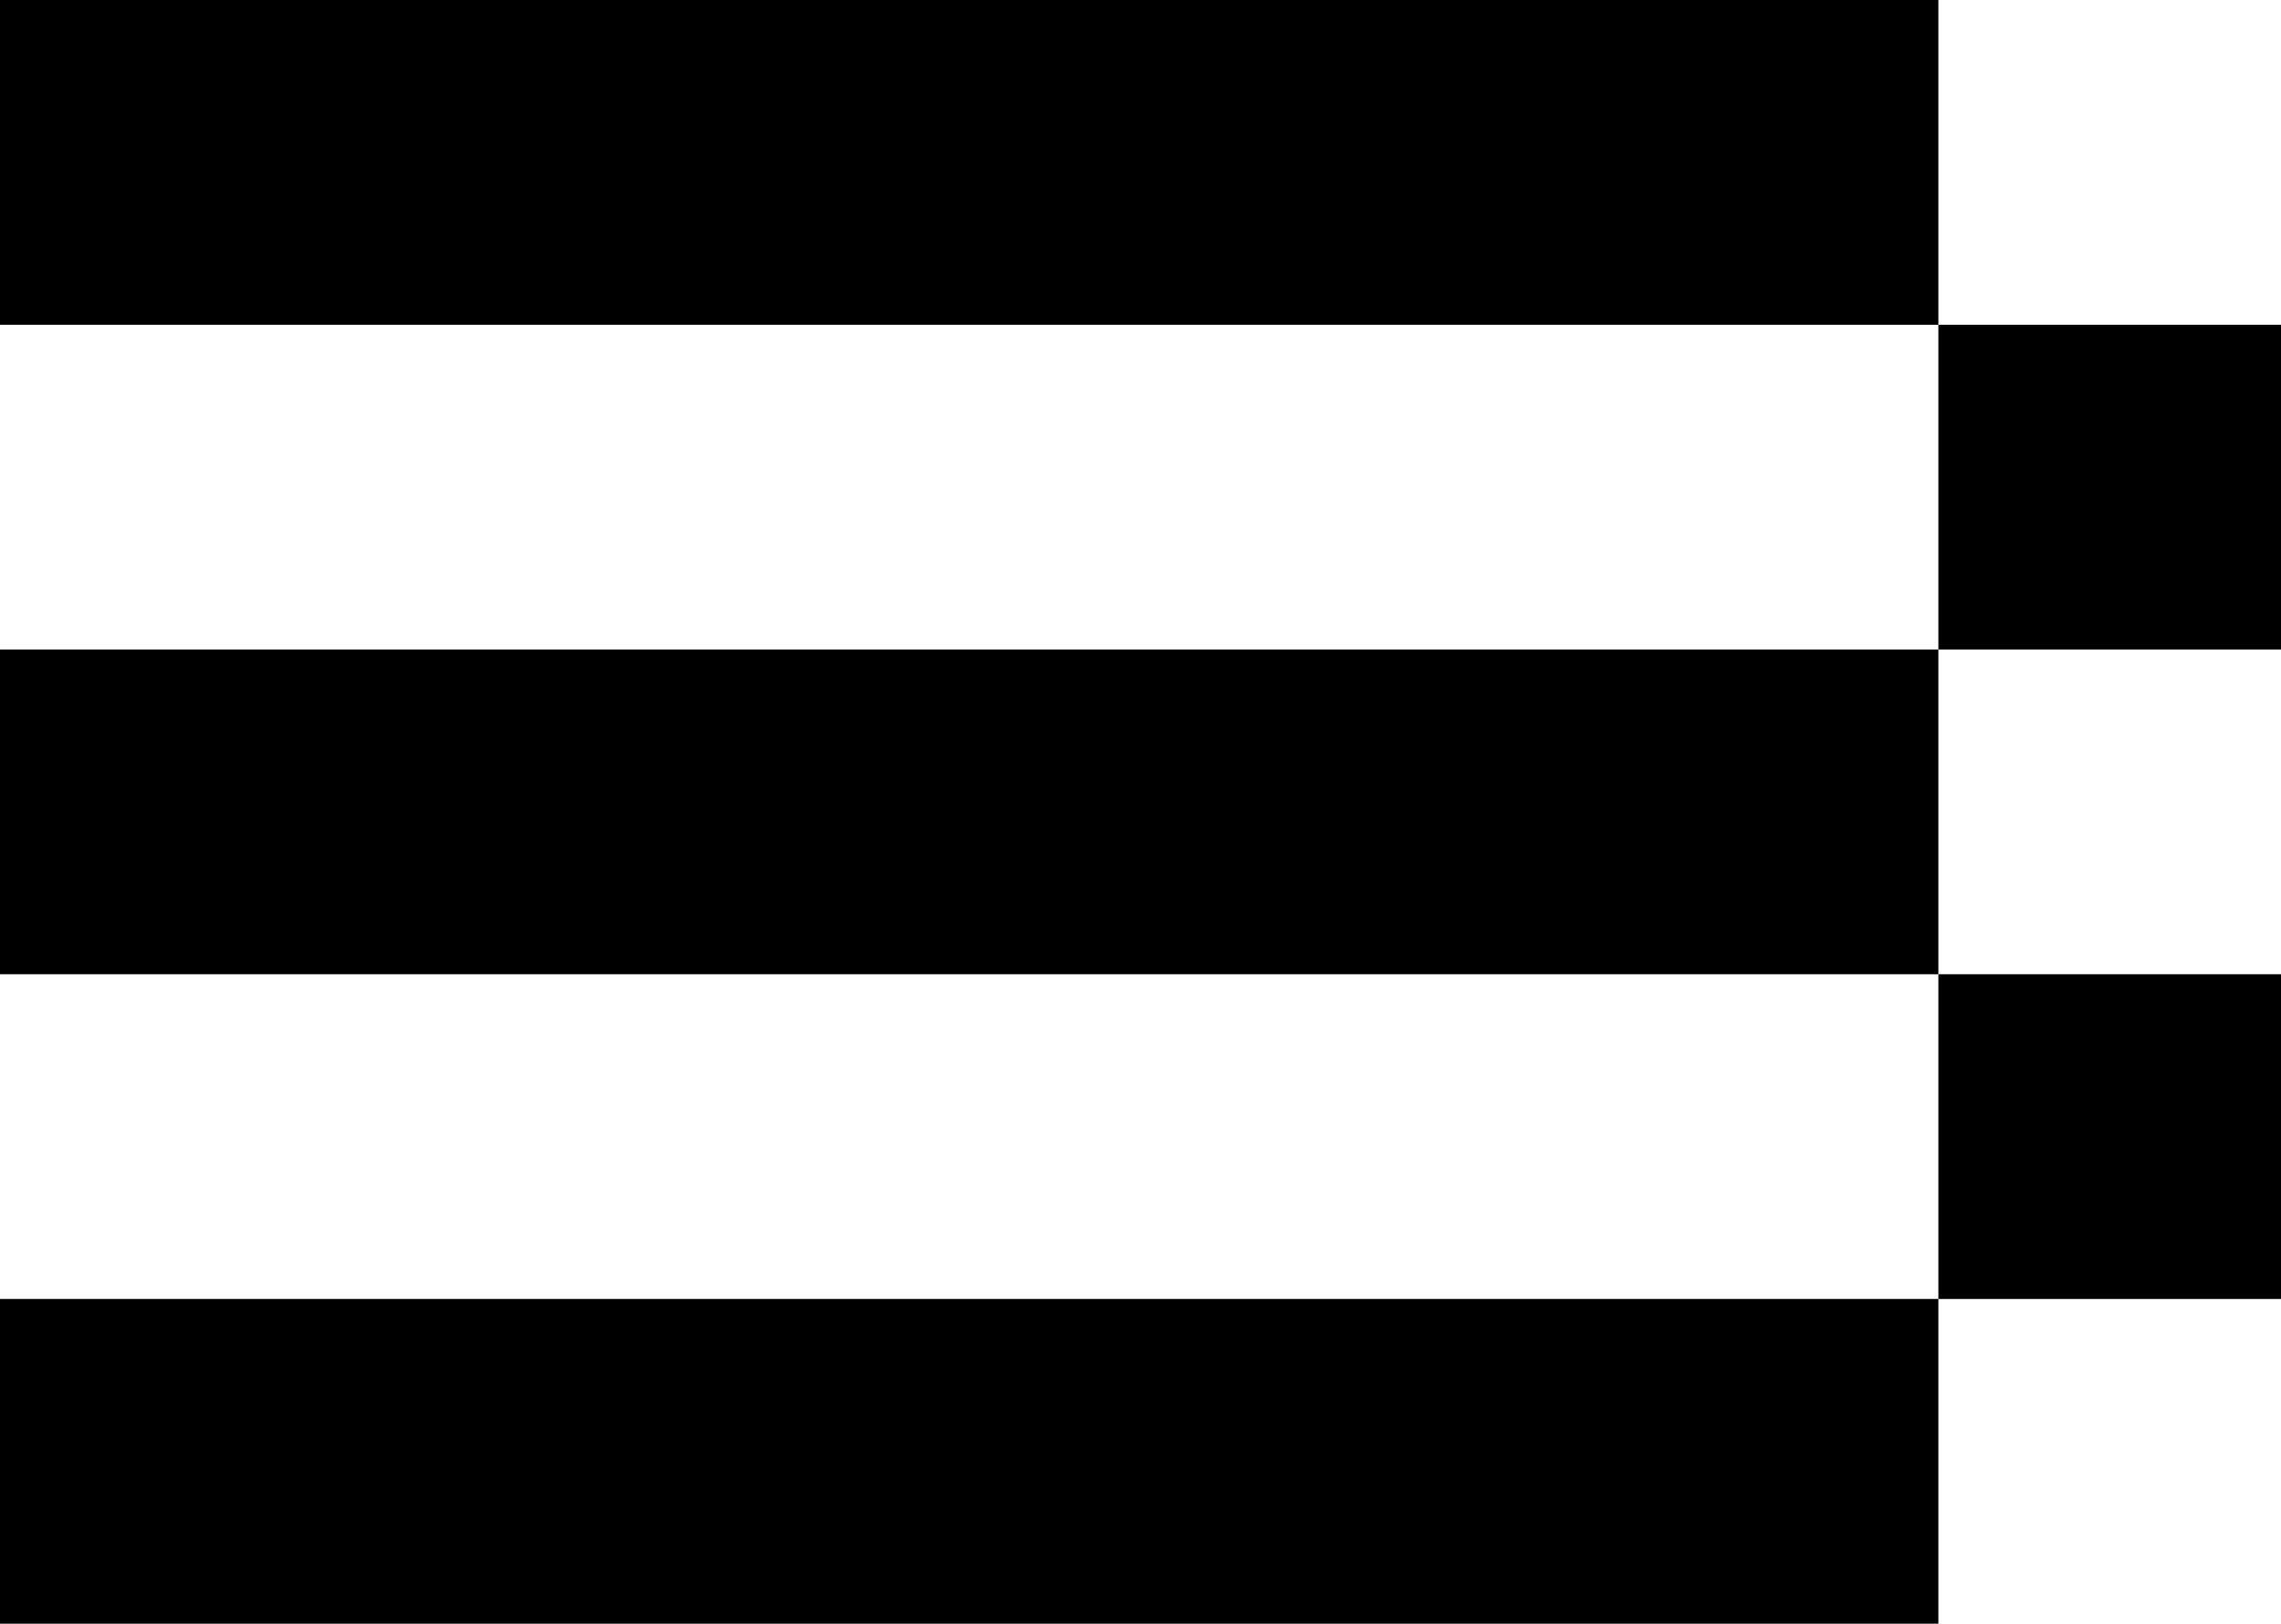
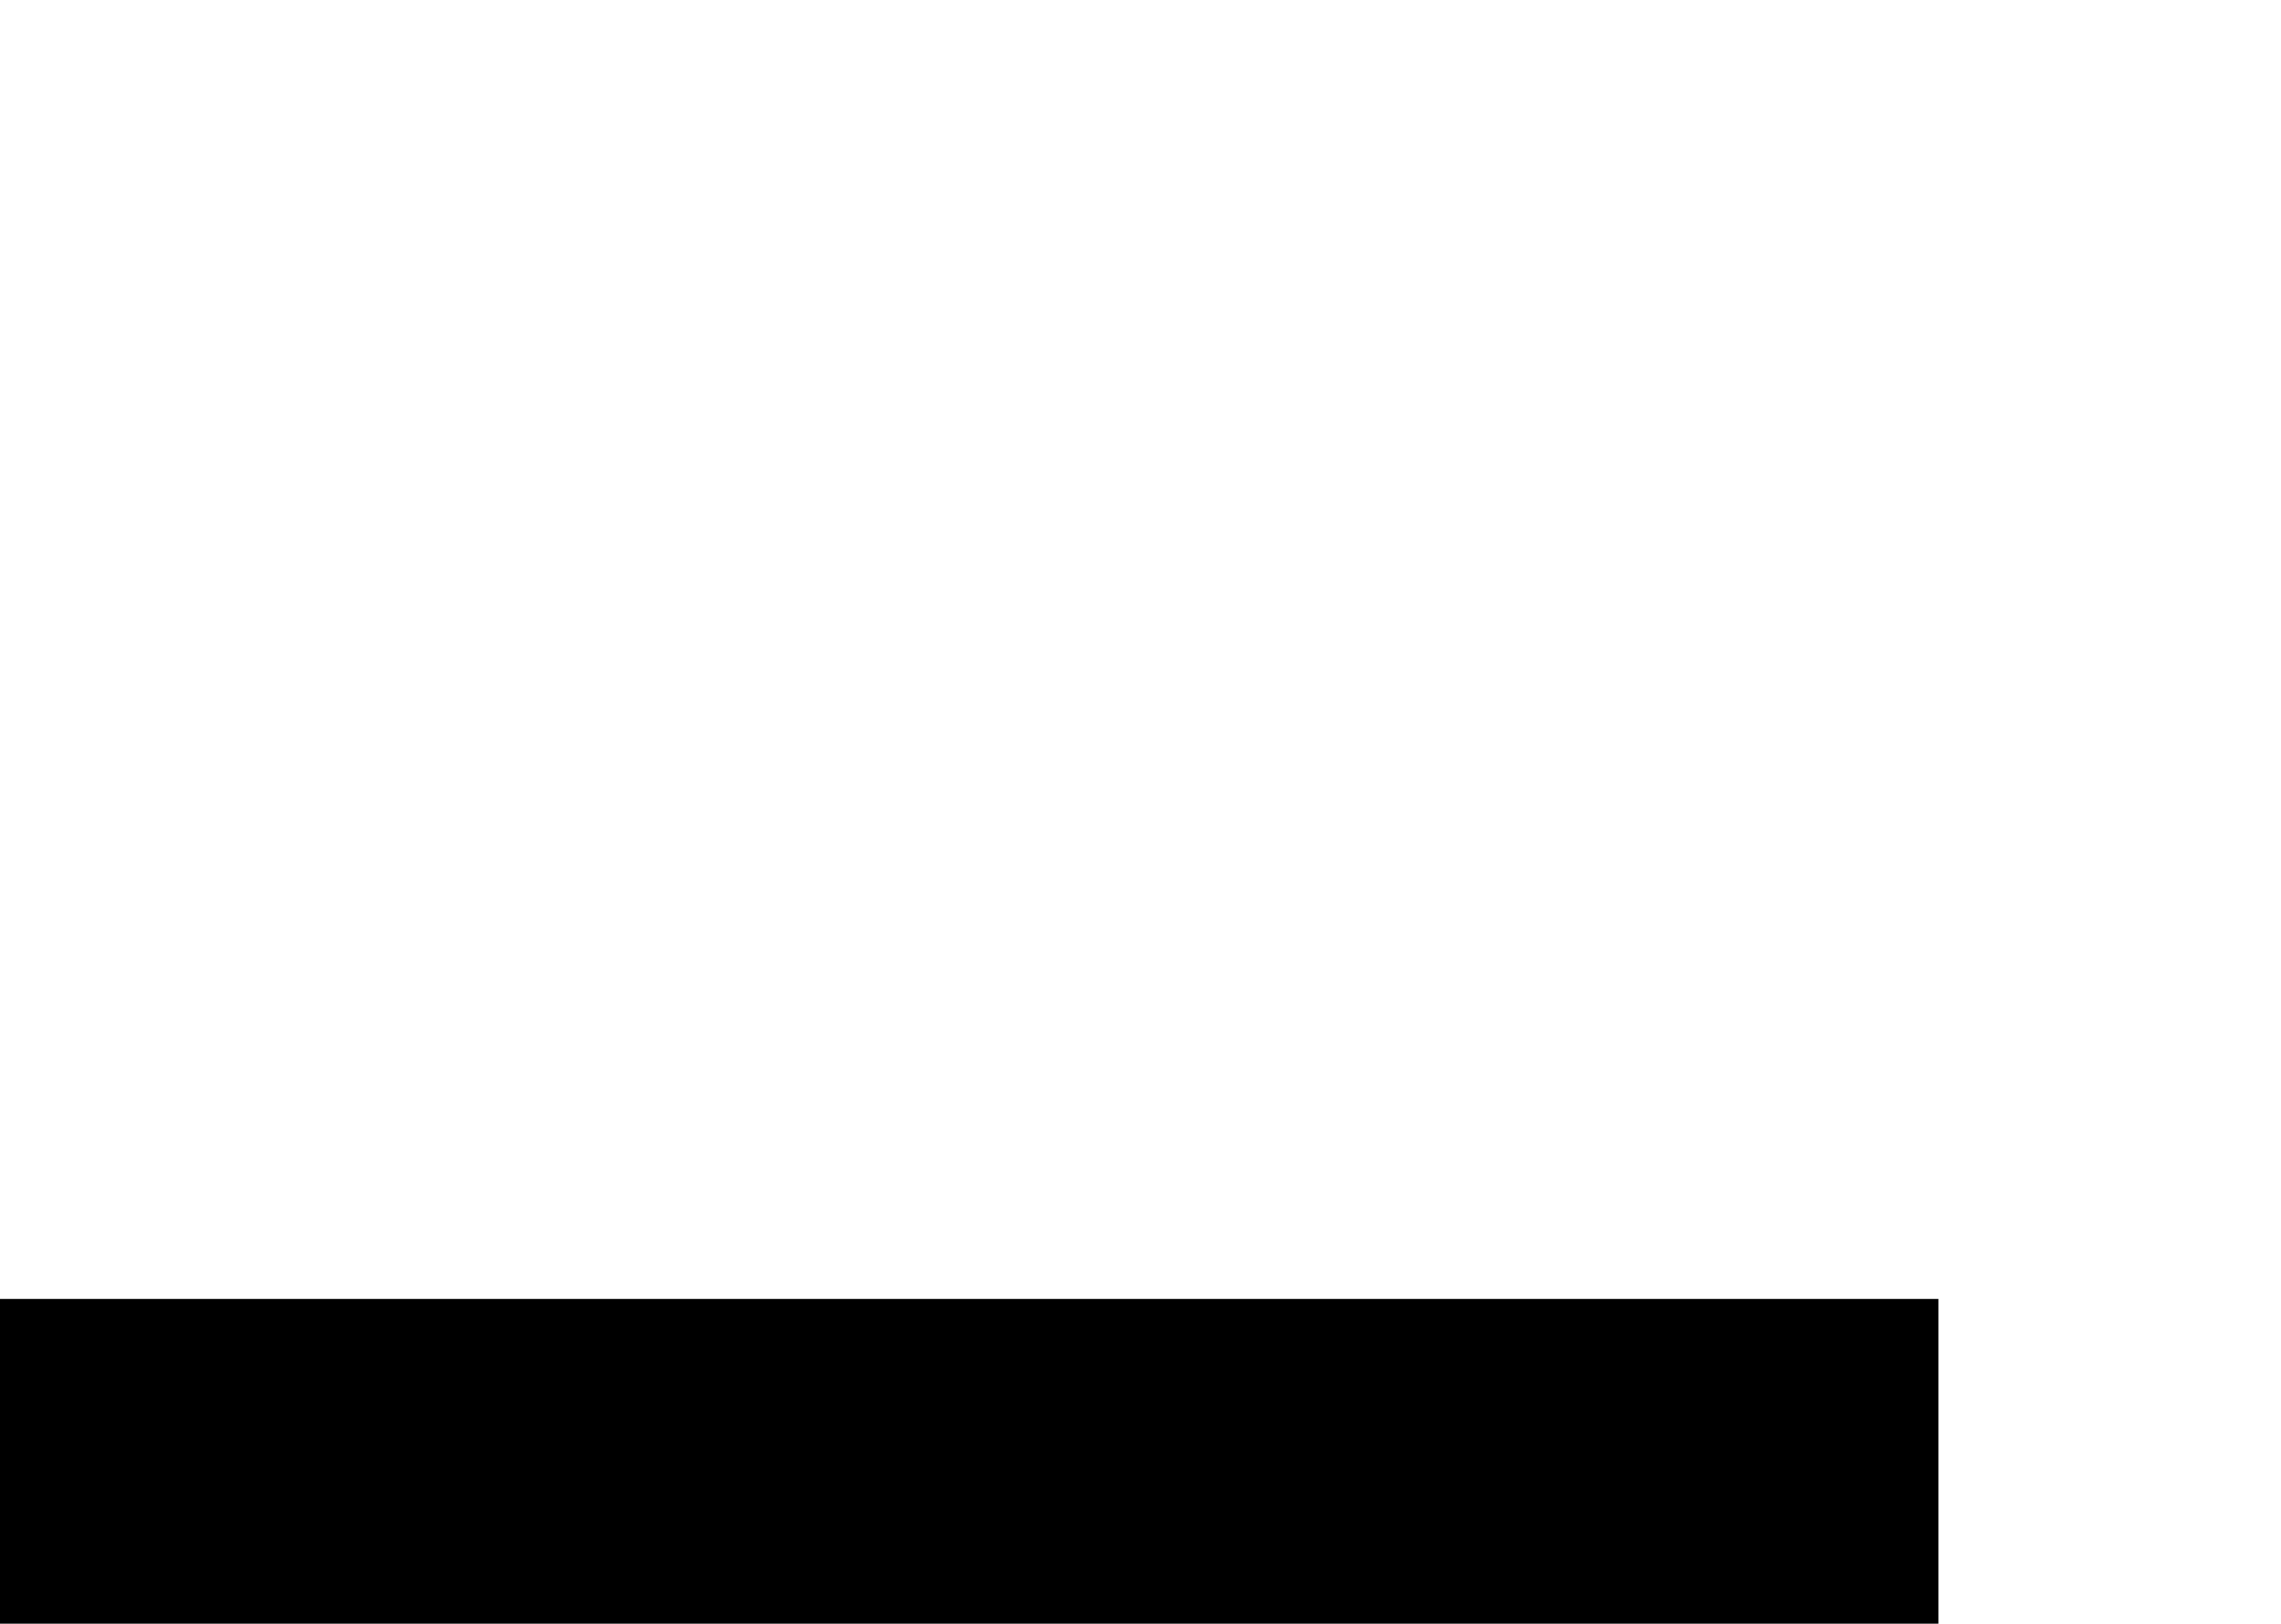
<svg xmlns="http://www.w3.org/2000/svg" id="Group_12" data-name="Group 12" width="904.023" height="643.553" viewBox="0 0 904.023 643.553">
-   <rect id="Rectangle_3" data-name="Rectangle 3" width="768.237" height="128.711" transform="translate(0 0)" />
-   <rect id="Rectangle_4" data-name="Rectangle 4" width="135.785" height="128.711" transform="translate(768.237 128.711)" />
-   <rect id="Rectangle_5" data-name="Rectangle 5" width="768.237" height="128.711" transform="translate(0 257.421)" />
-   <rect id="Rectangle_6" data-name="Rectangle 6" width="135.785" height="128.711" transform="translate(768.237 386.132)" />
  <rect id="Rectangle_7" data-name="Rectangle 7" width="768.237" height="128.711" transform="translate(0 514.842)" />
</svg>